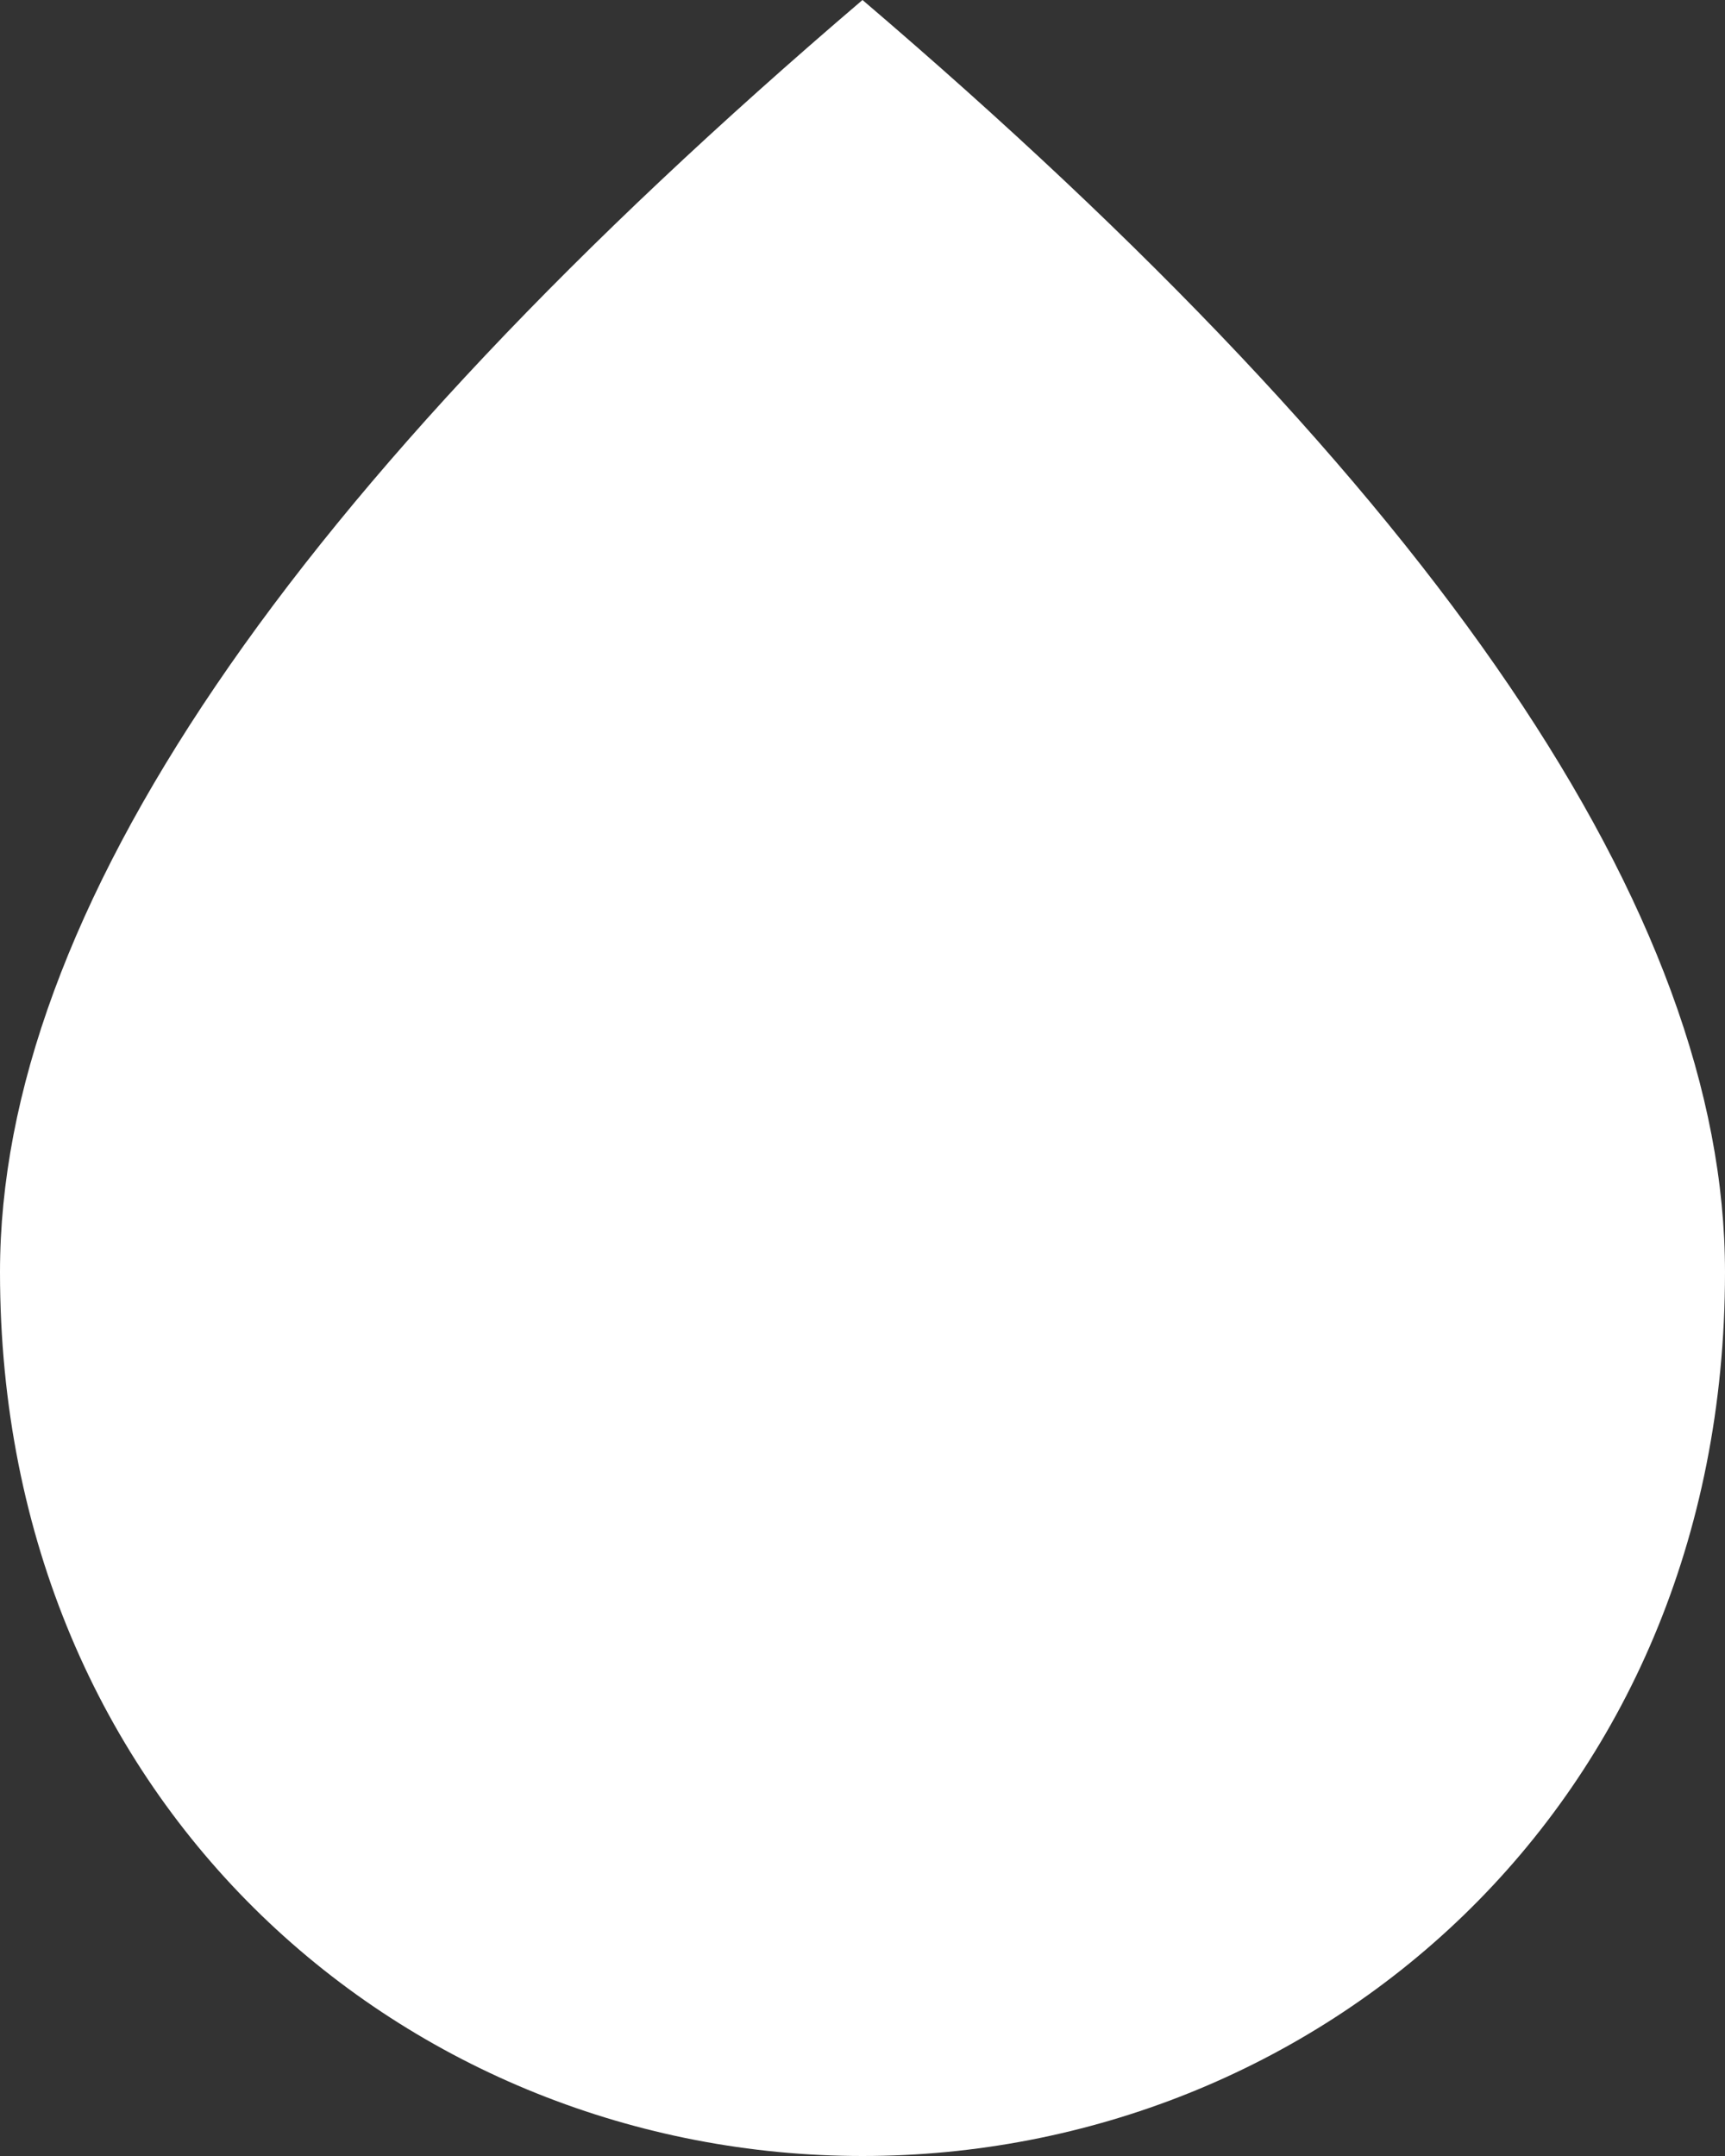
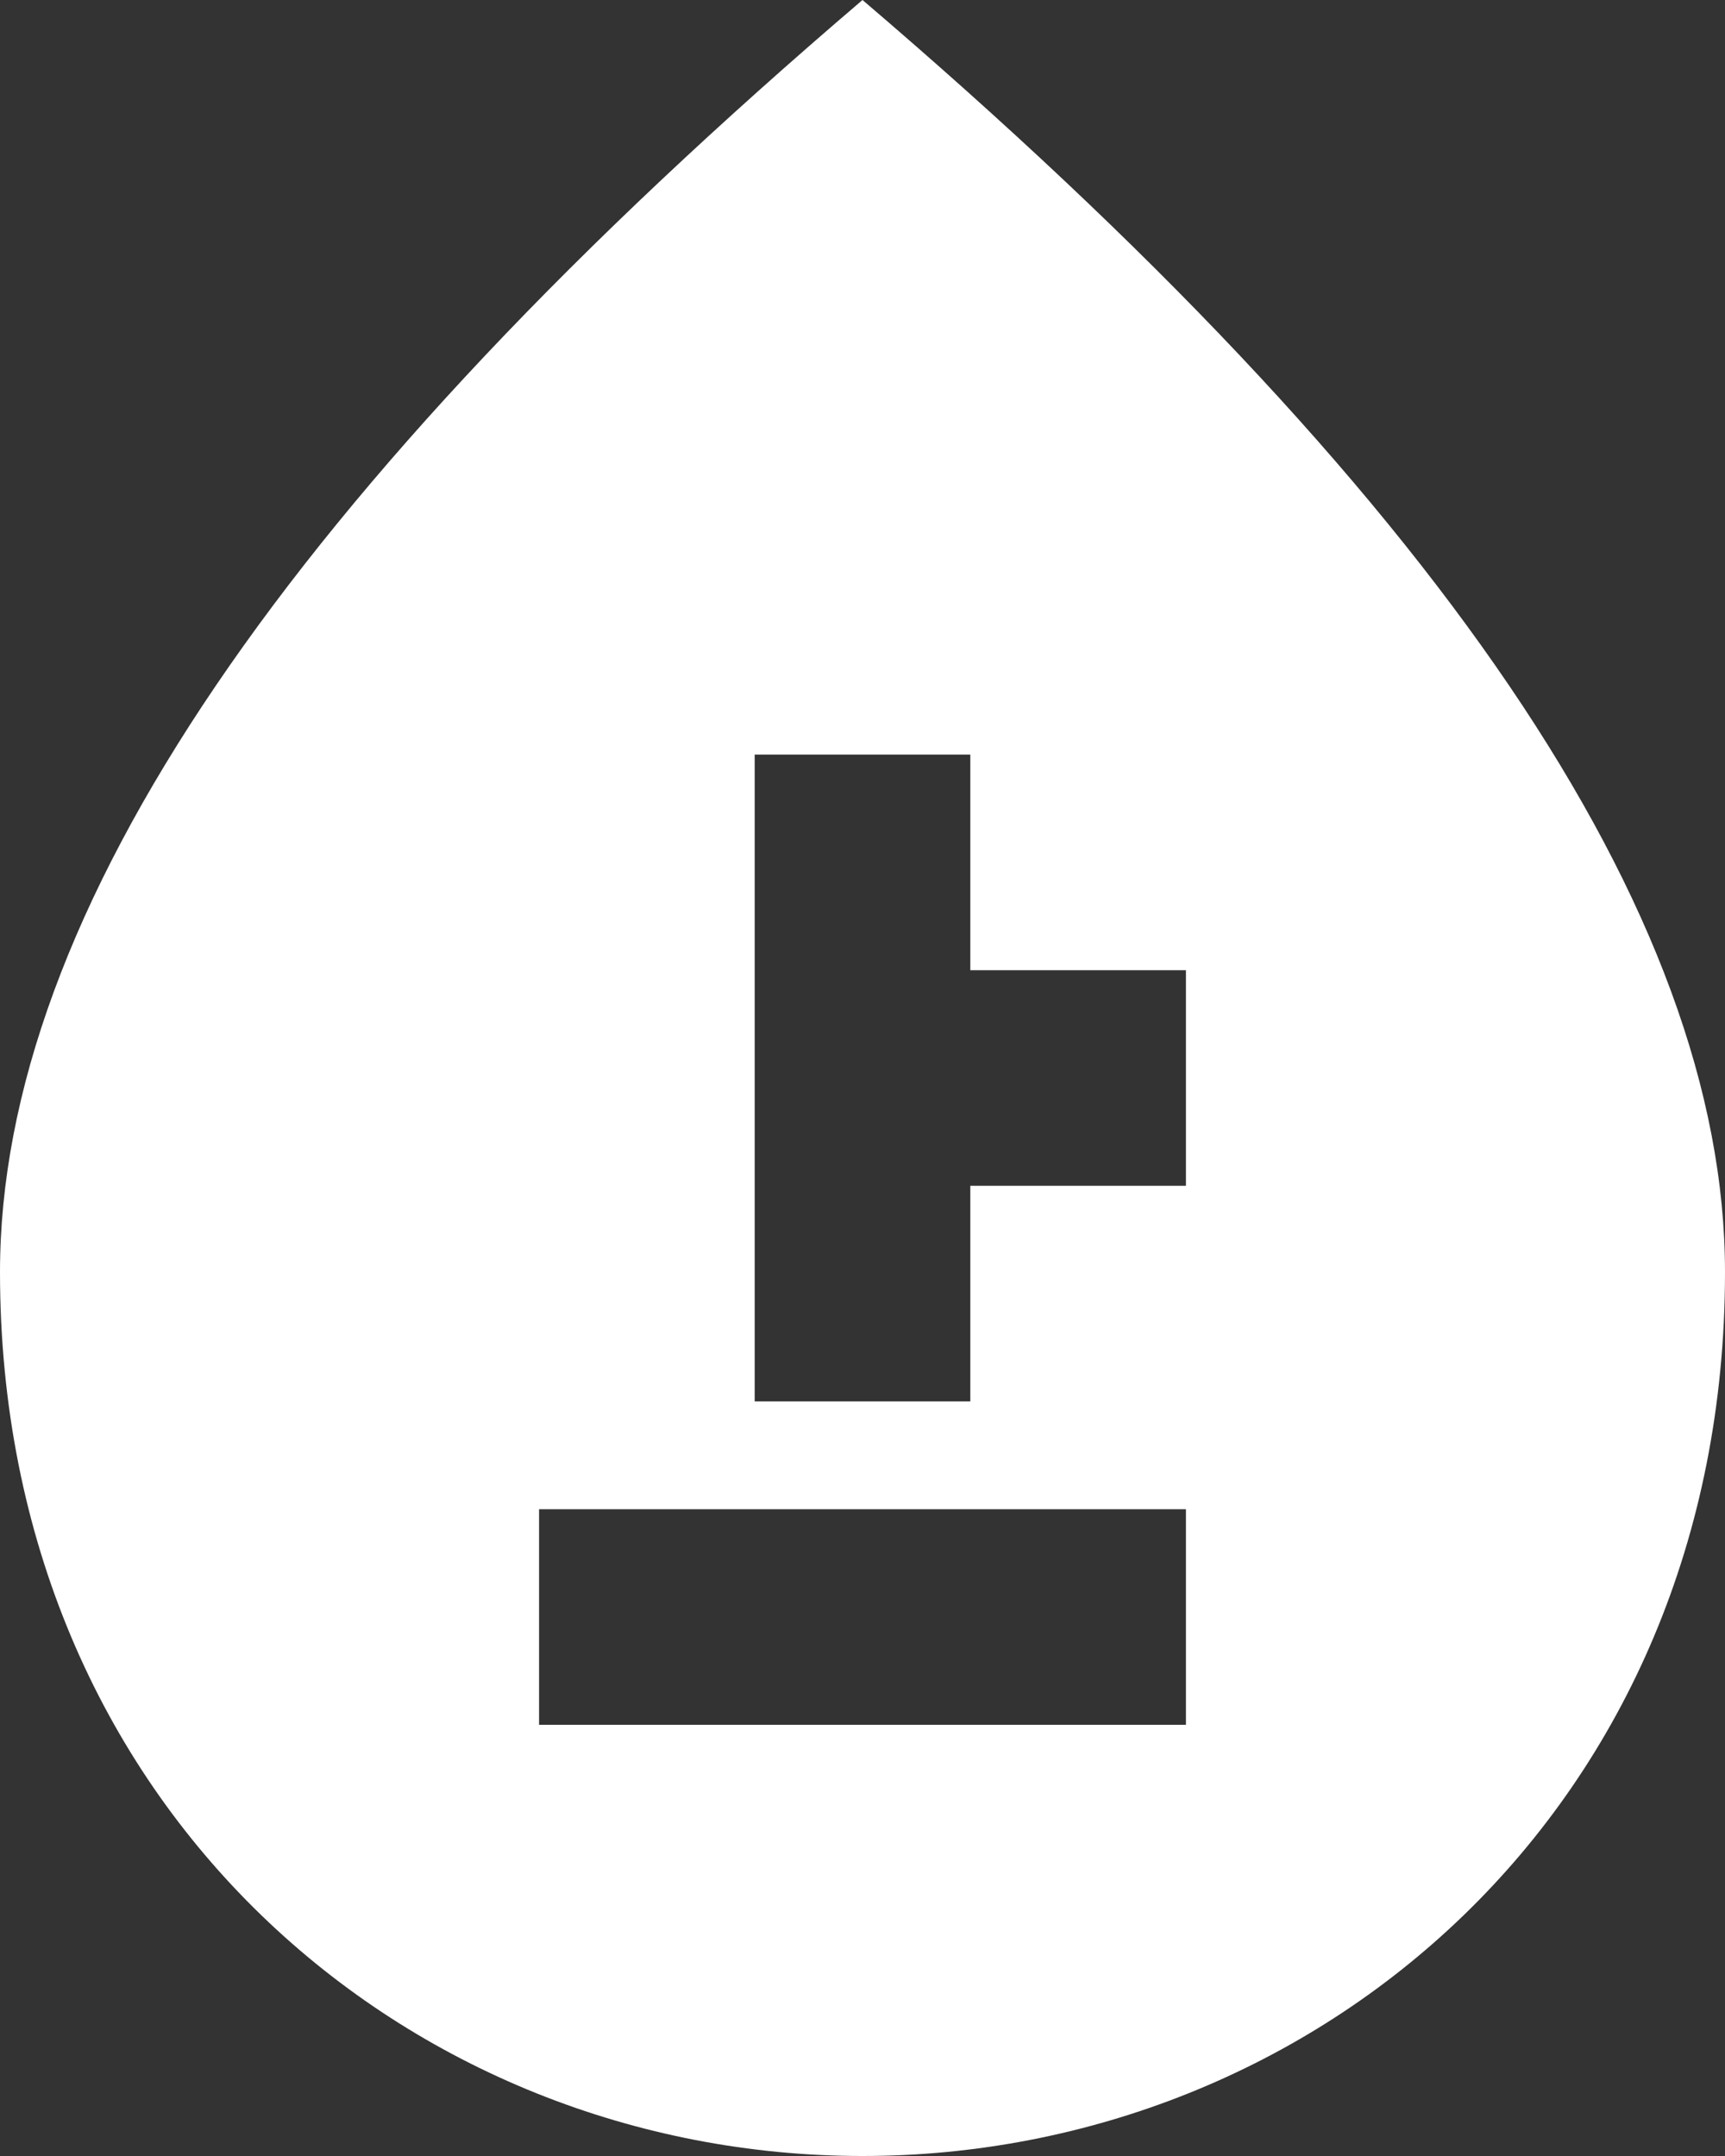
<svg xmlns="http://www.w3.org/2000/svg" width="16" height="20" viewBox="0 0 16 20" fill="none">
  <rect x="0" y="0" width="16" height="20" fill="#333333" stroke="none" />
-   <path d="M8 0C2.67 4.55 0 8.48 0 11.8C0 16.78 3.8 20 8 20C12.2 20 16 16.78 16 11.8C16 8.48 13.33 4.55 8 0ZM11 16H5V14H11V16ZM11 11H9V13H7V11H5V9H7V7H9V9H11V11Z" fill="white" />
-   <rect x="4" y="5" width="8" height="12" fill="white" />
+   <path d="M8 0C2.67 4.55 0 8.48 0 11.8C0 16.78 3.8 20 8 20C12.2 20 16 16.78 16 11.8C16 8.48 13.33 4.55 8 0ZM11 16H5V14H11V16ZM11 11H9V13H7V11V9H7V7H9V9H11V11Z" fill="white" />
</svg>